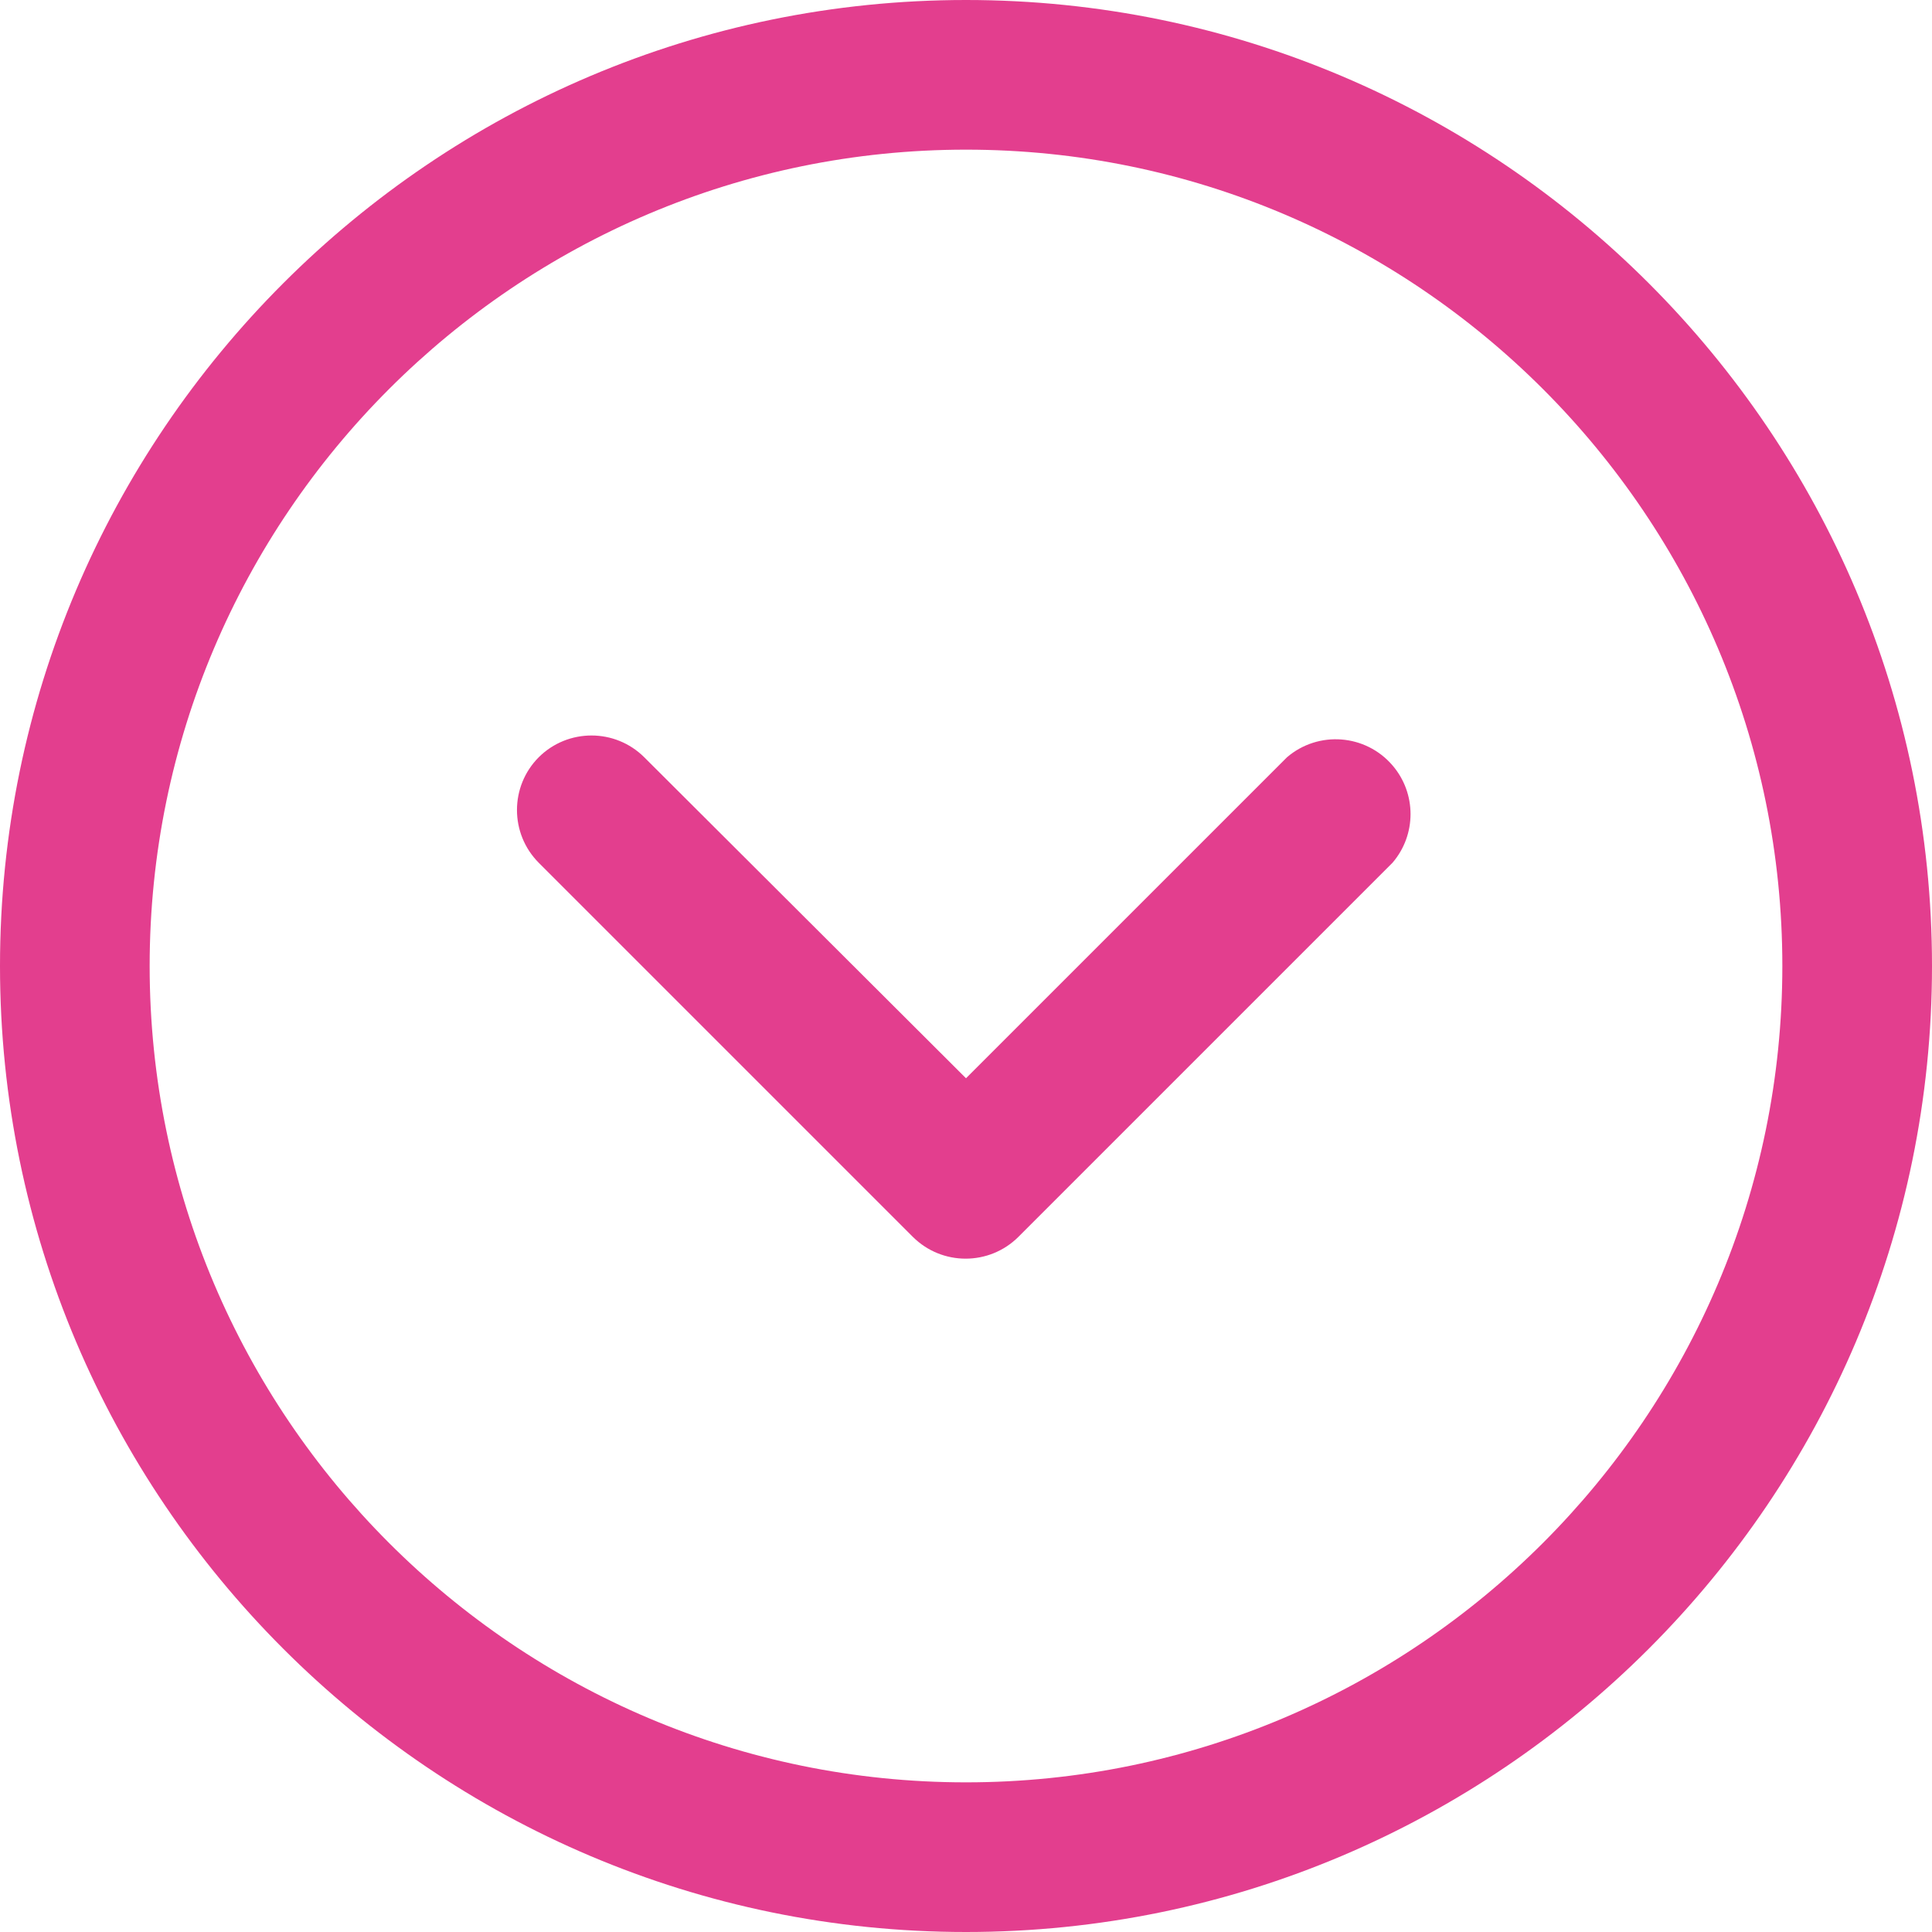
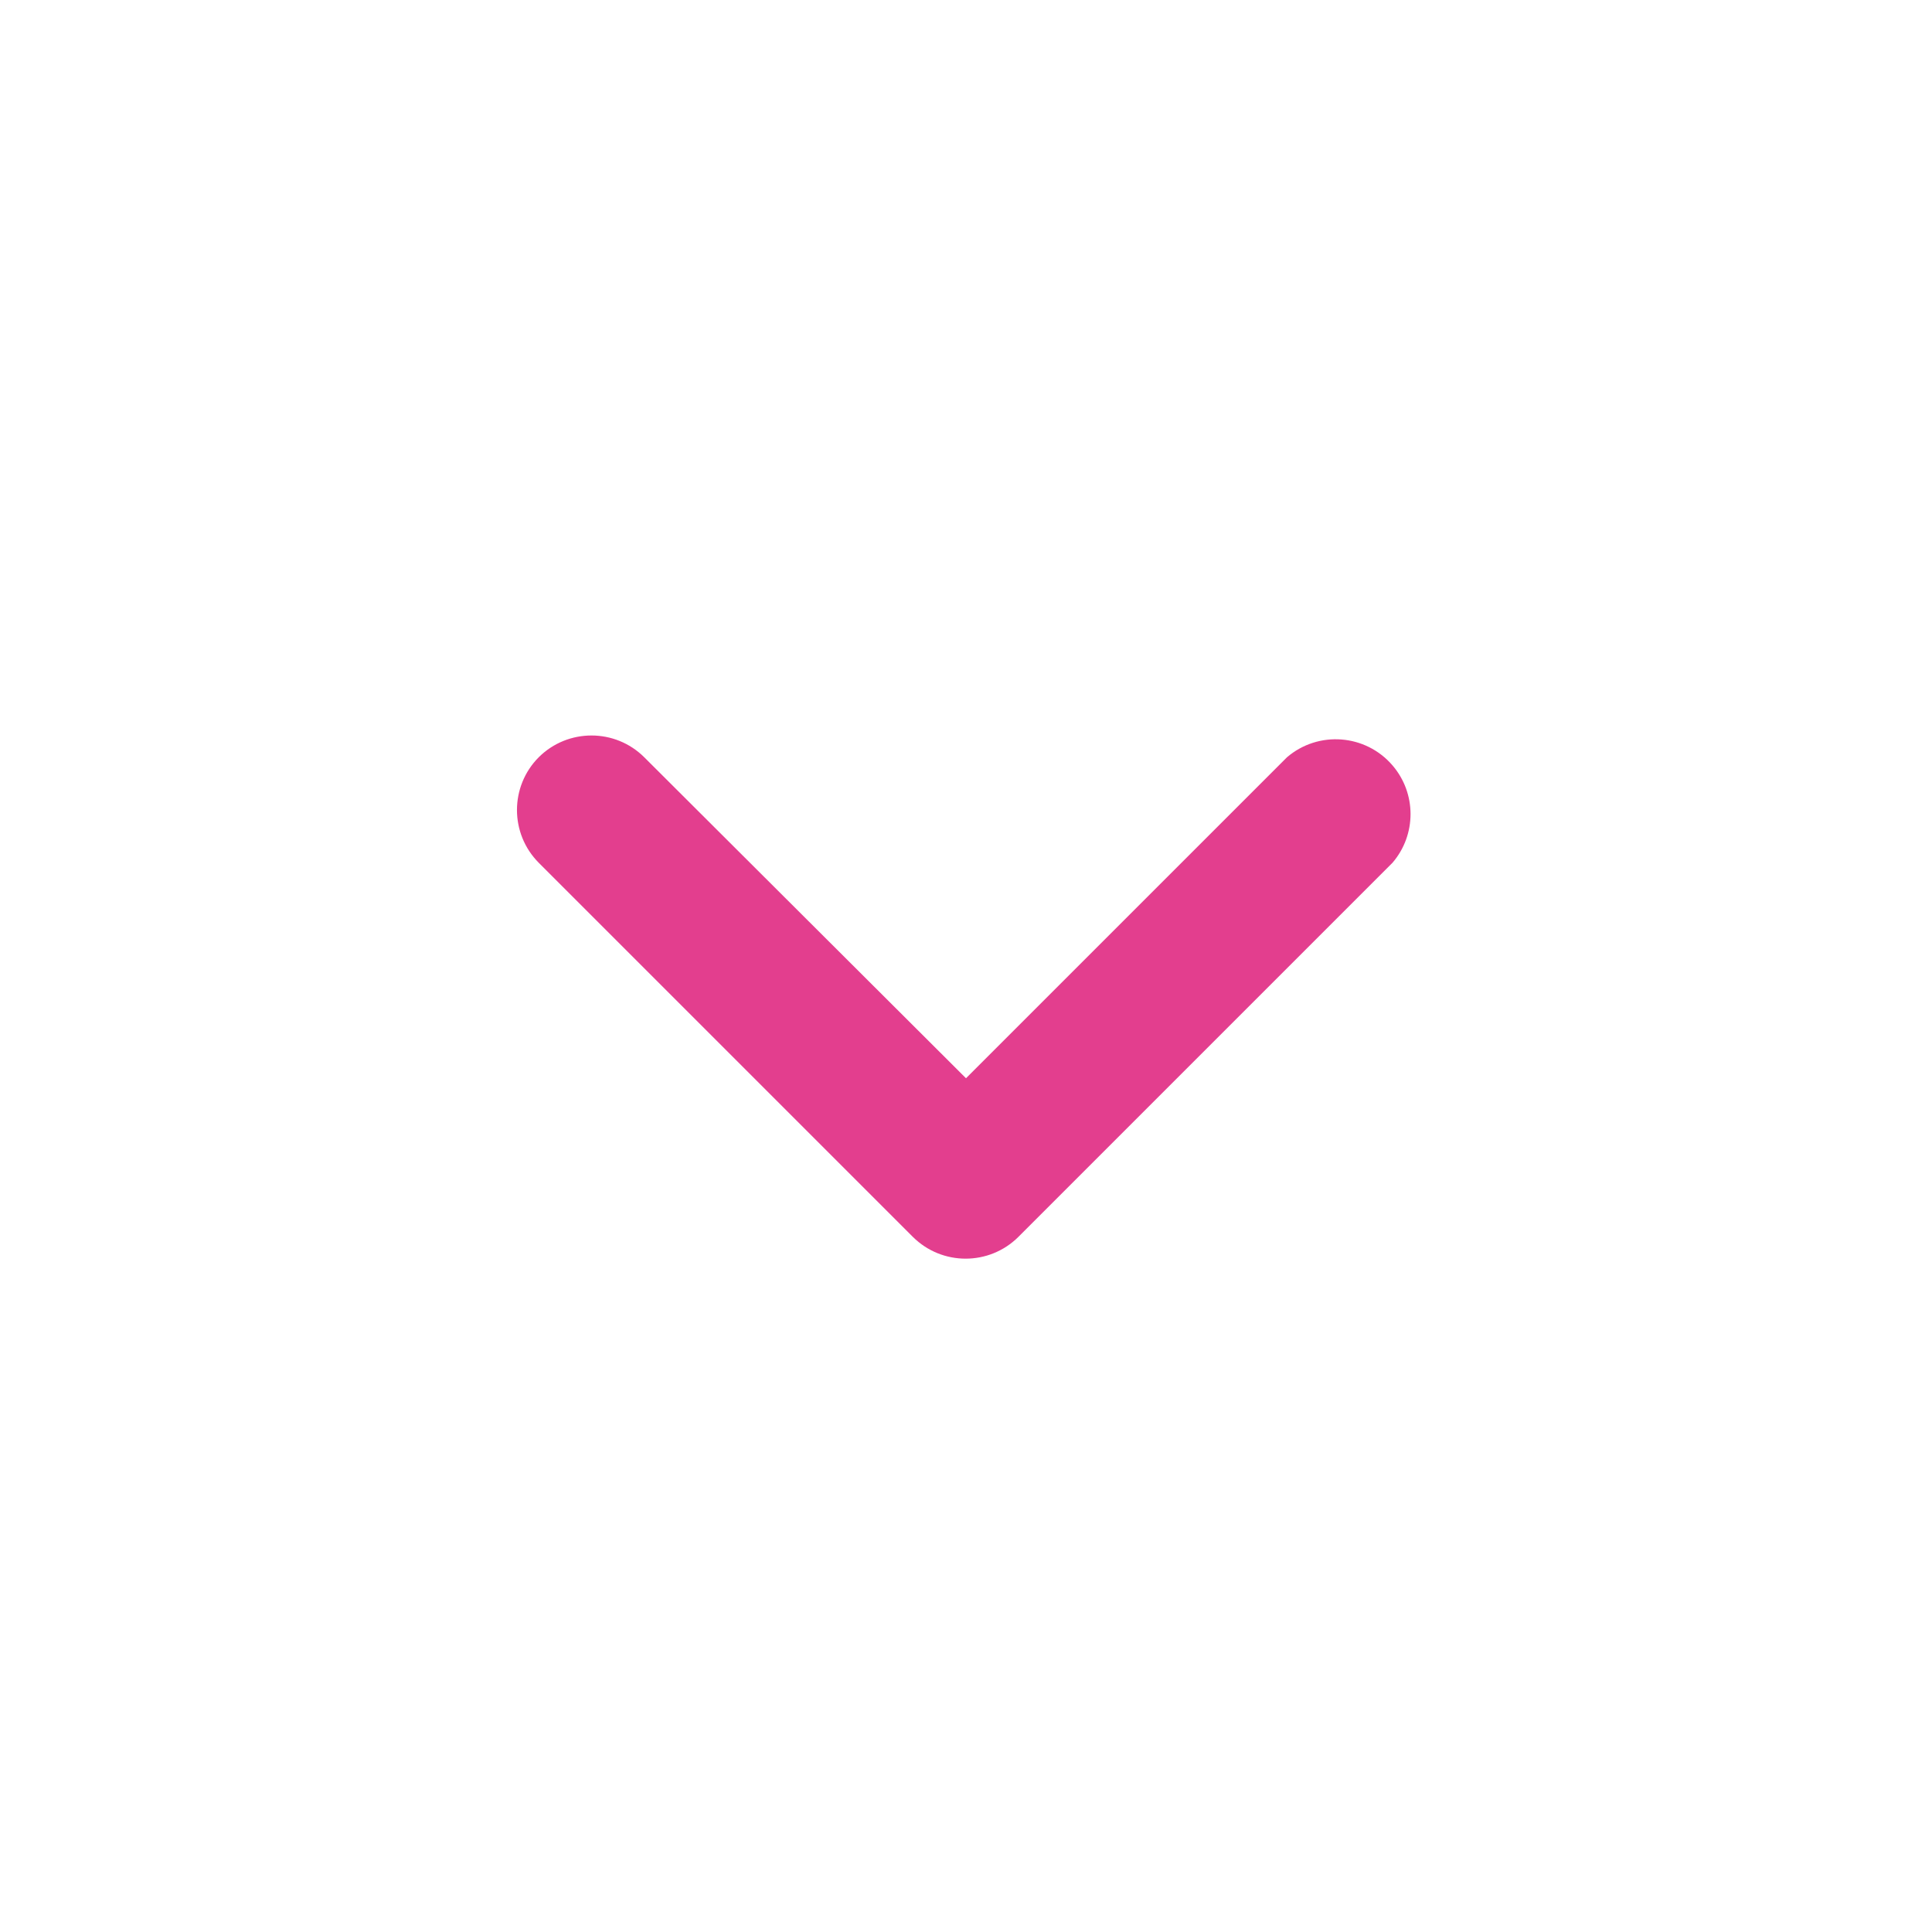
<svg xmlns="http://www.w3.org/2000/svg" id="Warstwa_2" viewBox="0 0 512 512">
  <defs>
    <style>.cls-1{fill:#e33e8e;}</style>
  </defs>
  <g id="pasek">
-     <path class="cls-1" d="m256,512c141.17,0,256-114.83,256-256S397.17,0,256,0,0,114.85,0,256s114.83,256,256,256Zm0-472.34c119.27,0,216.34,97.05,216.34,216.34s-97.07,216.34-216.34,216.34S39.66,375.29,39.66,256,136.73,39.66,256,39.66Z" />
    <path class="cls-1" d="m142.77,228.64l99.15,99.15c7.73,7.69,20.23,7.69,27.96,0l99.15-99.15c6.37-7.42,6.37-18.38,0-25.8-7.12-8.31-19.65-9.28-27.96-2.16l-85.07,85.07-85.27-85.07c-7.73-7.69-20.23-7.69-27.96,0-7.69,7.73-7.69,20.23,0,27.96Z" />
  </g>
</svg>